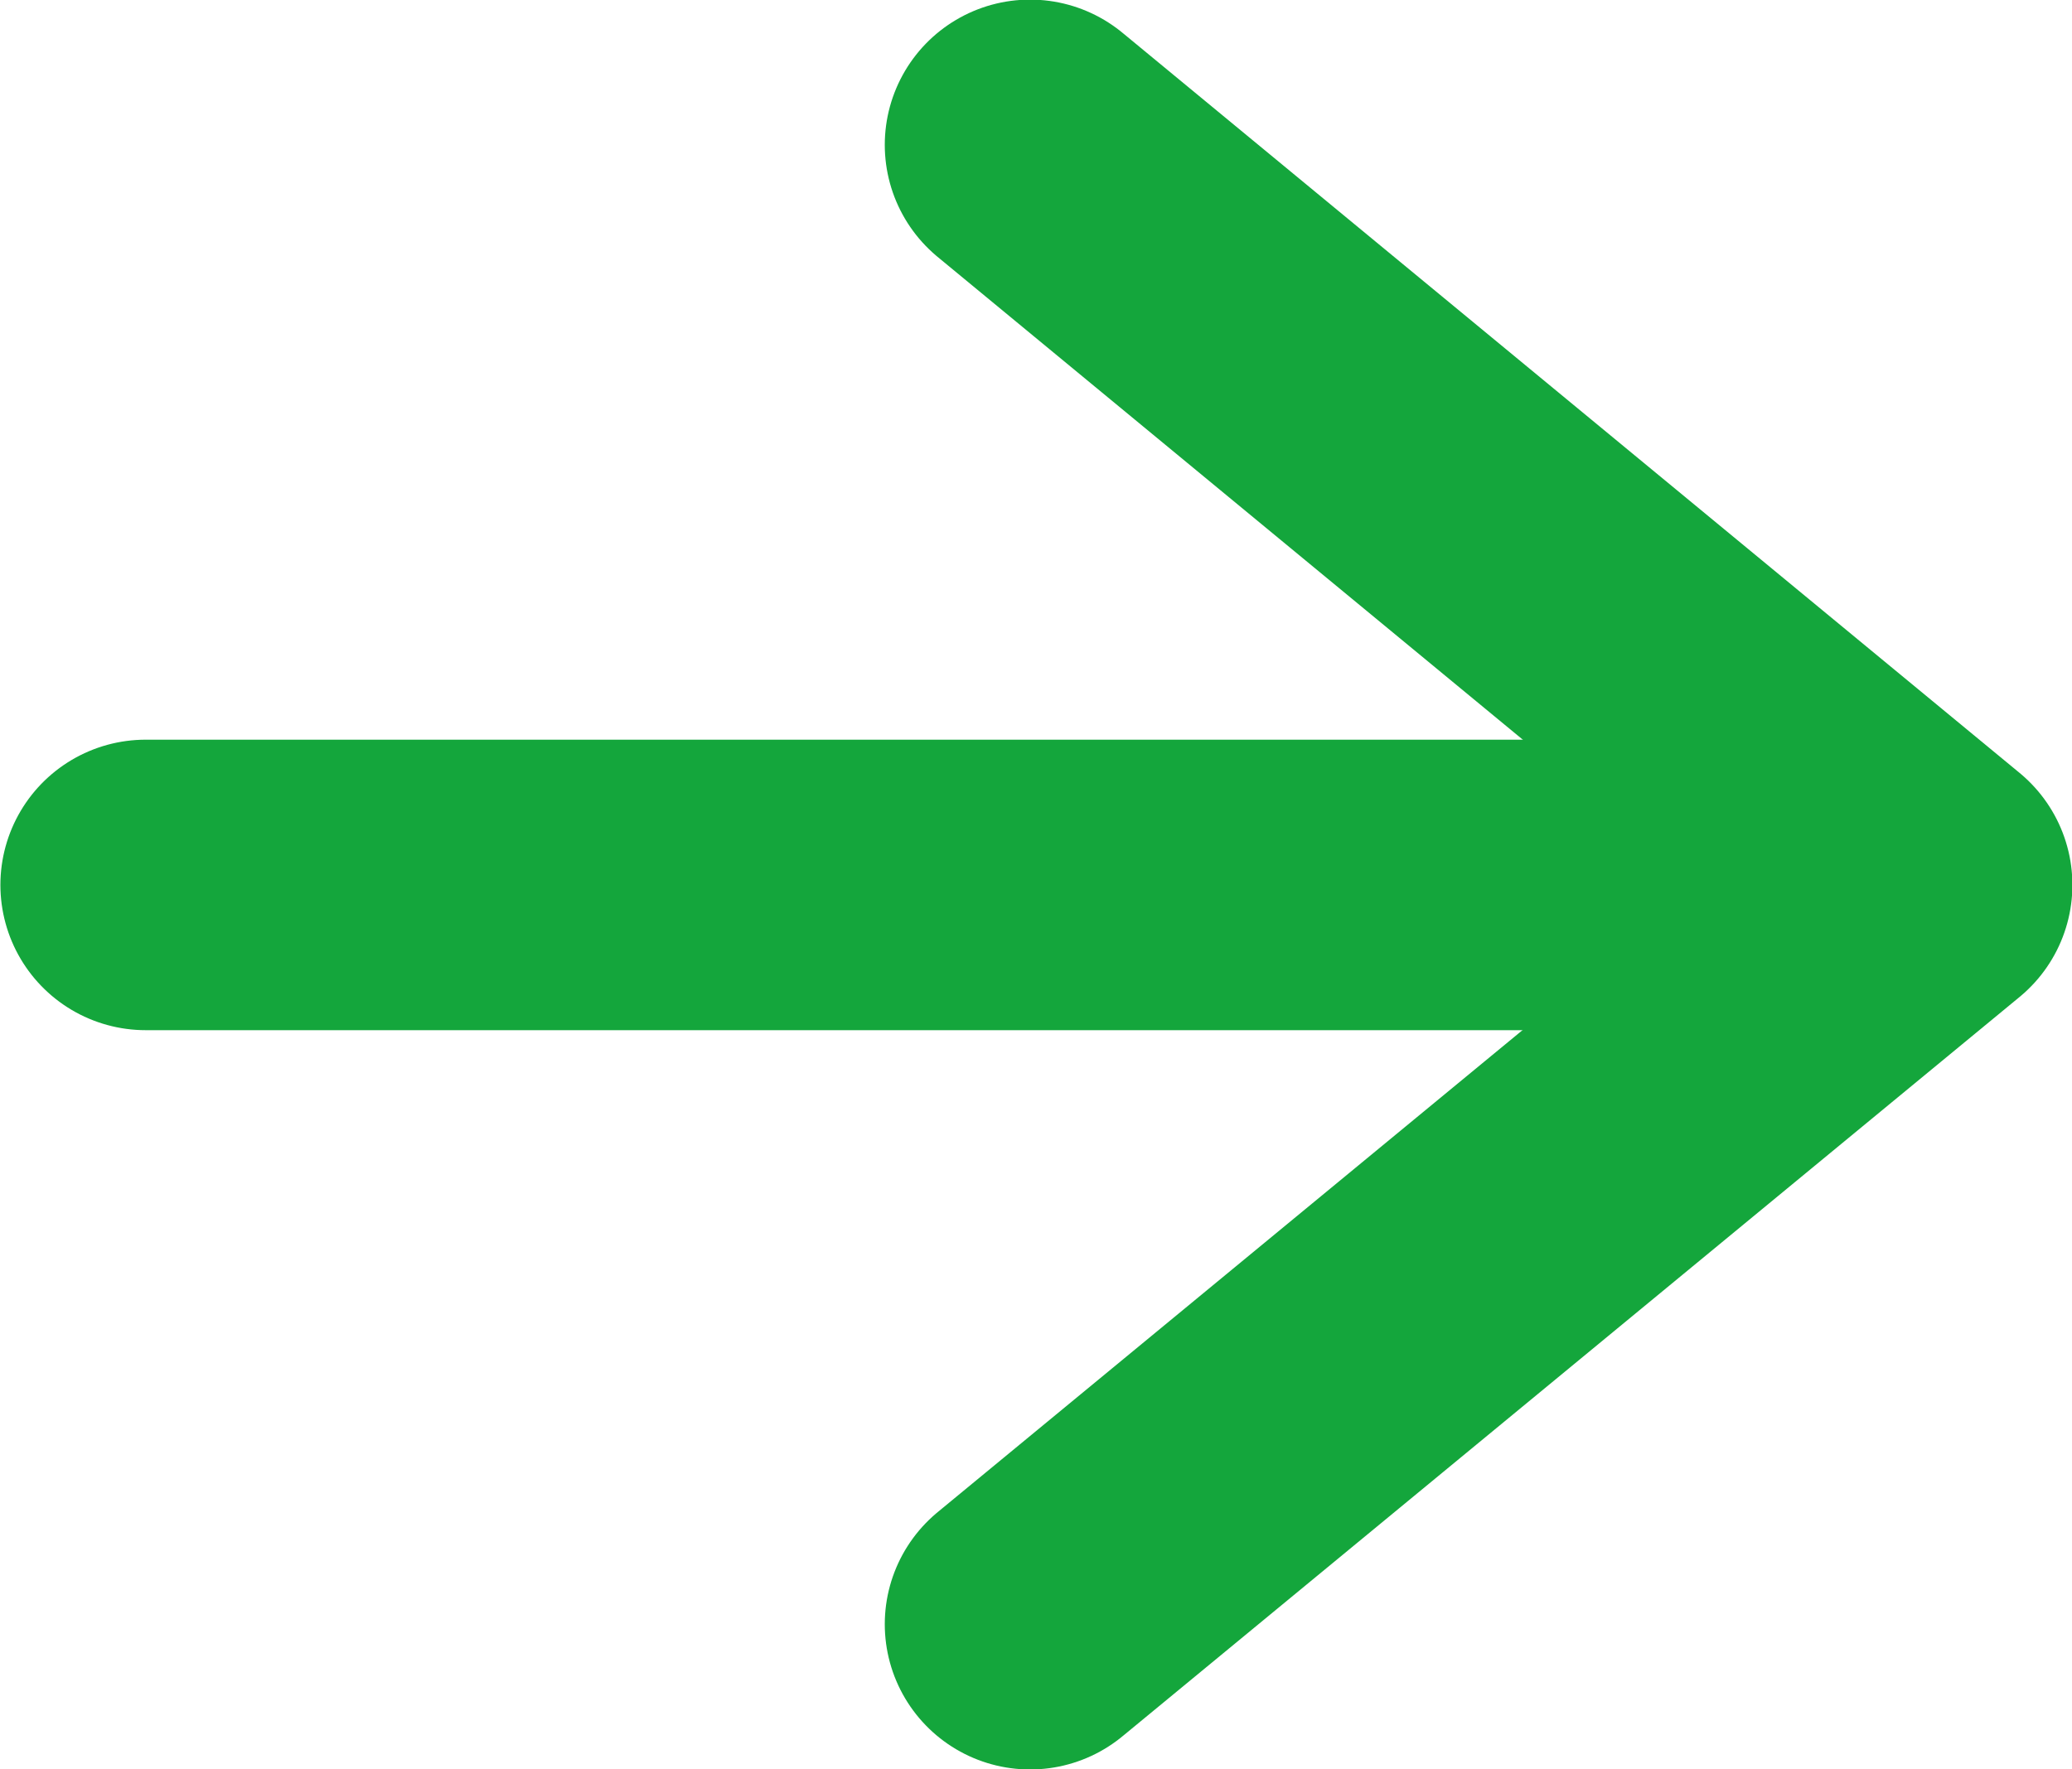
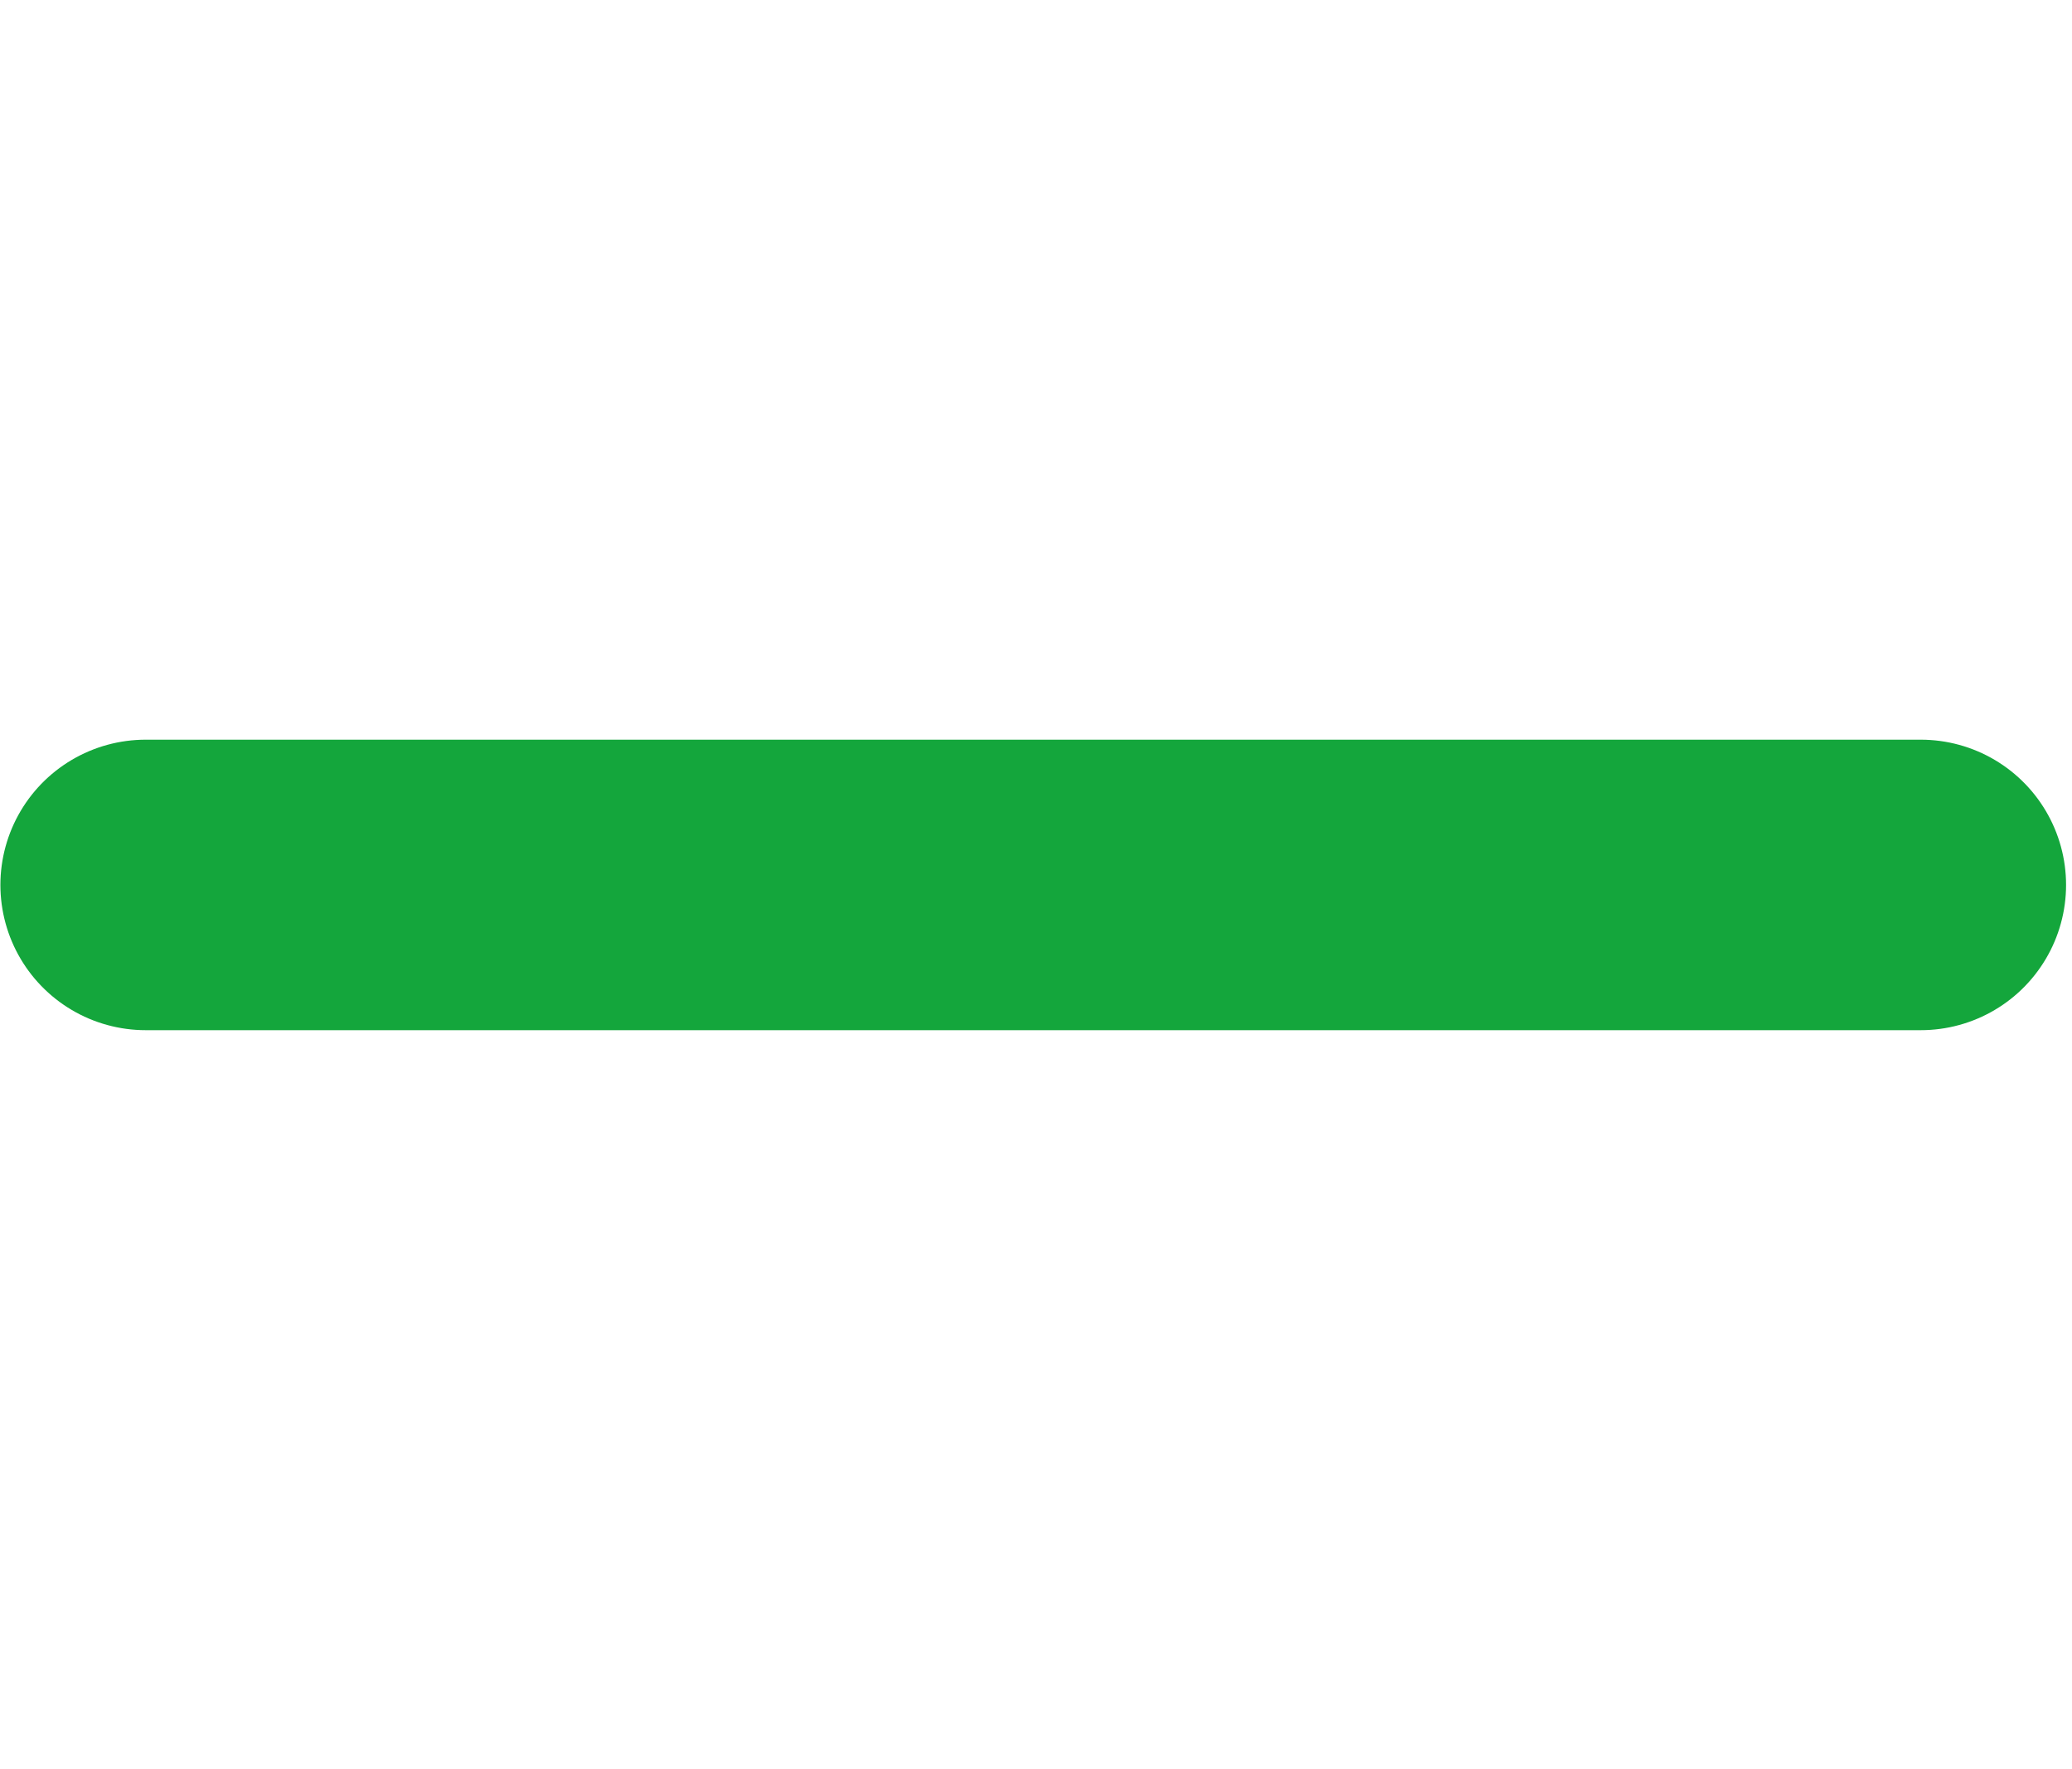
<svg xmlns="http://www.w3.org/2000/svg" viewBox="0 0 26.17 22.35">
  <defs>
    <style>.cls-1{fill:none;stroke:#14a63c;stroke-linecap:round;stroke-linejoin:round;stroke-width:3.67px;}</style>
  </defs>
  <title>icon-arrow</title>
  <g id="Layer_2" data-name="Layer 2">
    <g id="Layer_1-2" data-name="Layer 1">
      <line class="cls-1" x1="24.26" y1="11.18" x2="1.84" y2="11.18" />
-       <polyline class="cls-1" points="13.01 20.52 24.34 11.18 13.01 1.83" />
    </g>
  </g>
</svg>